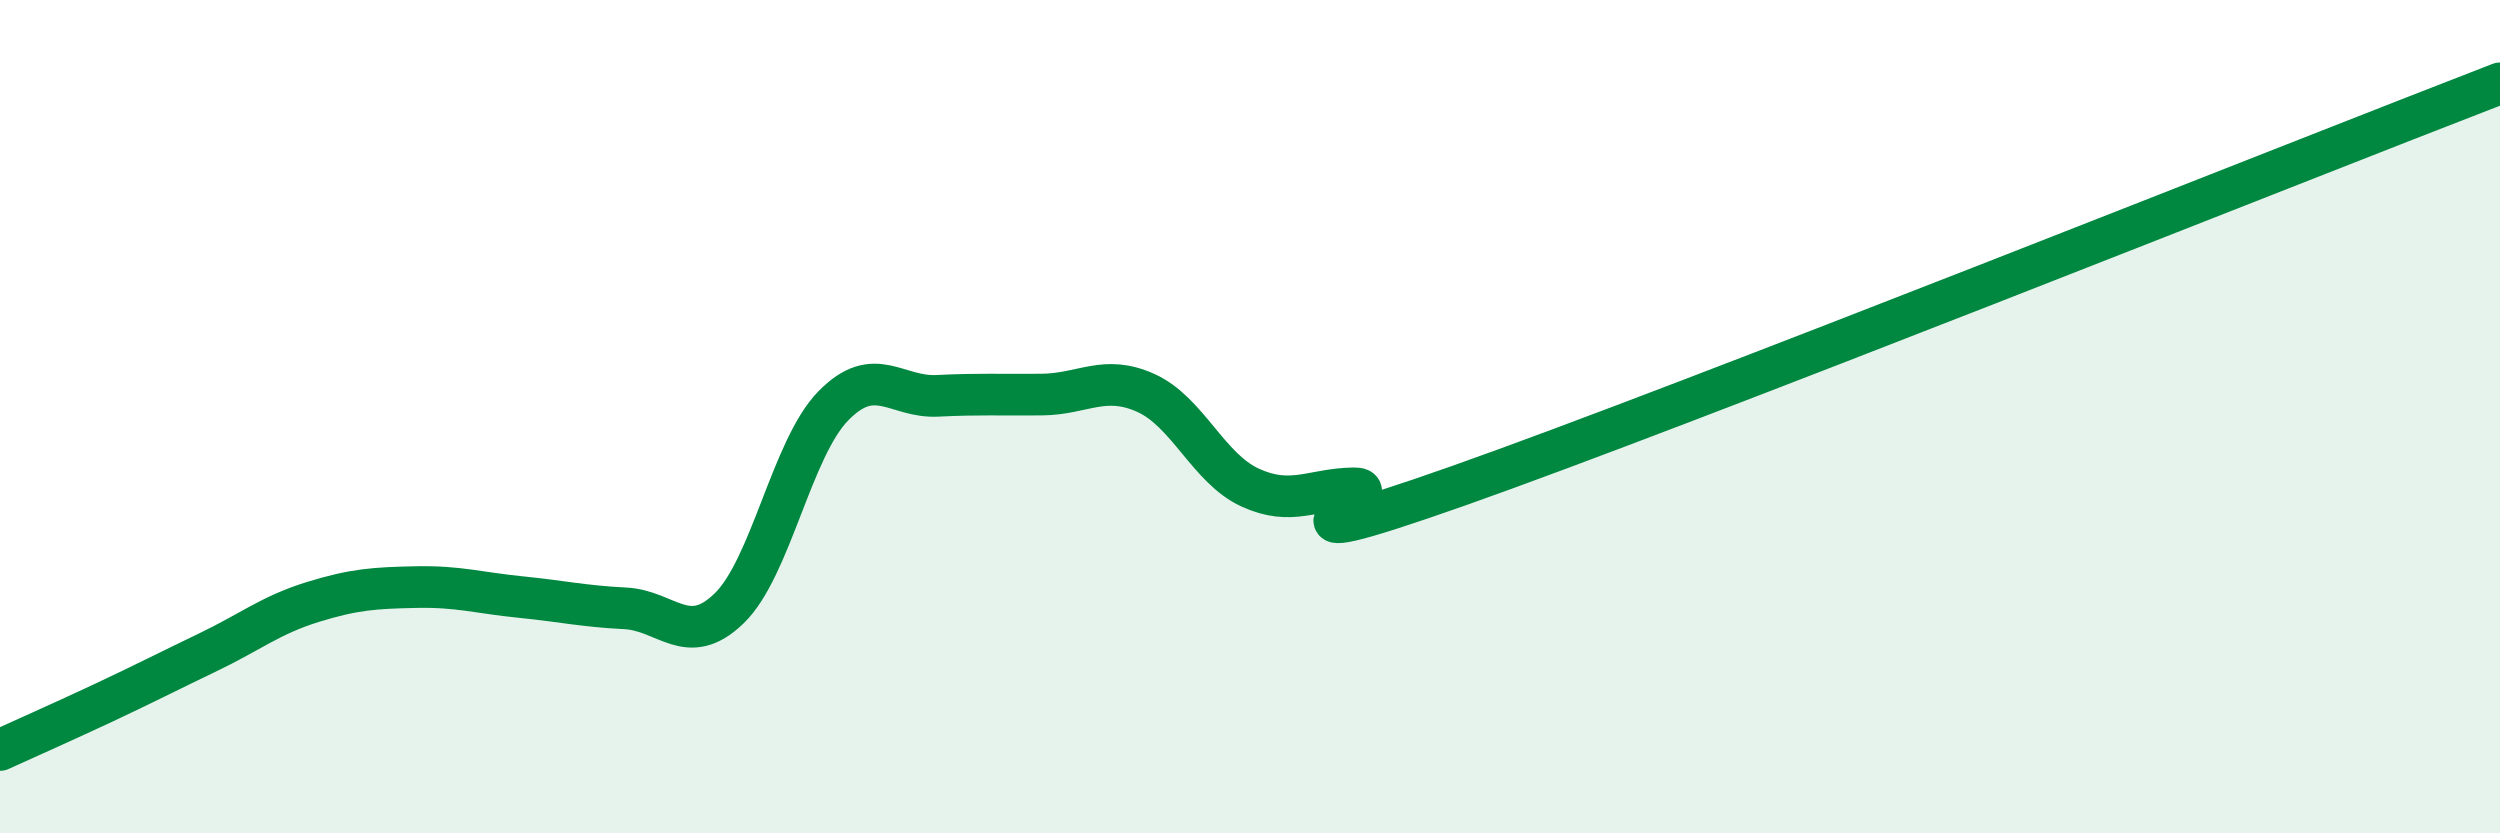
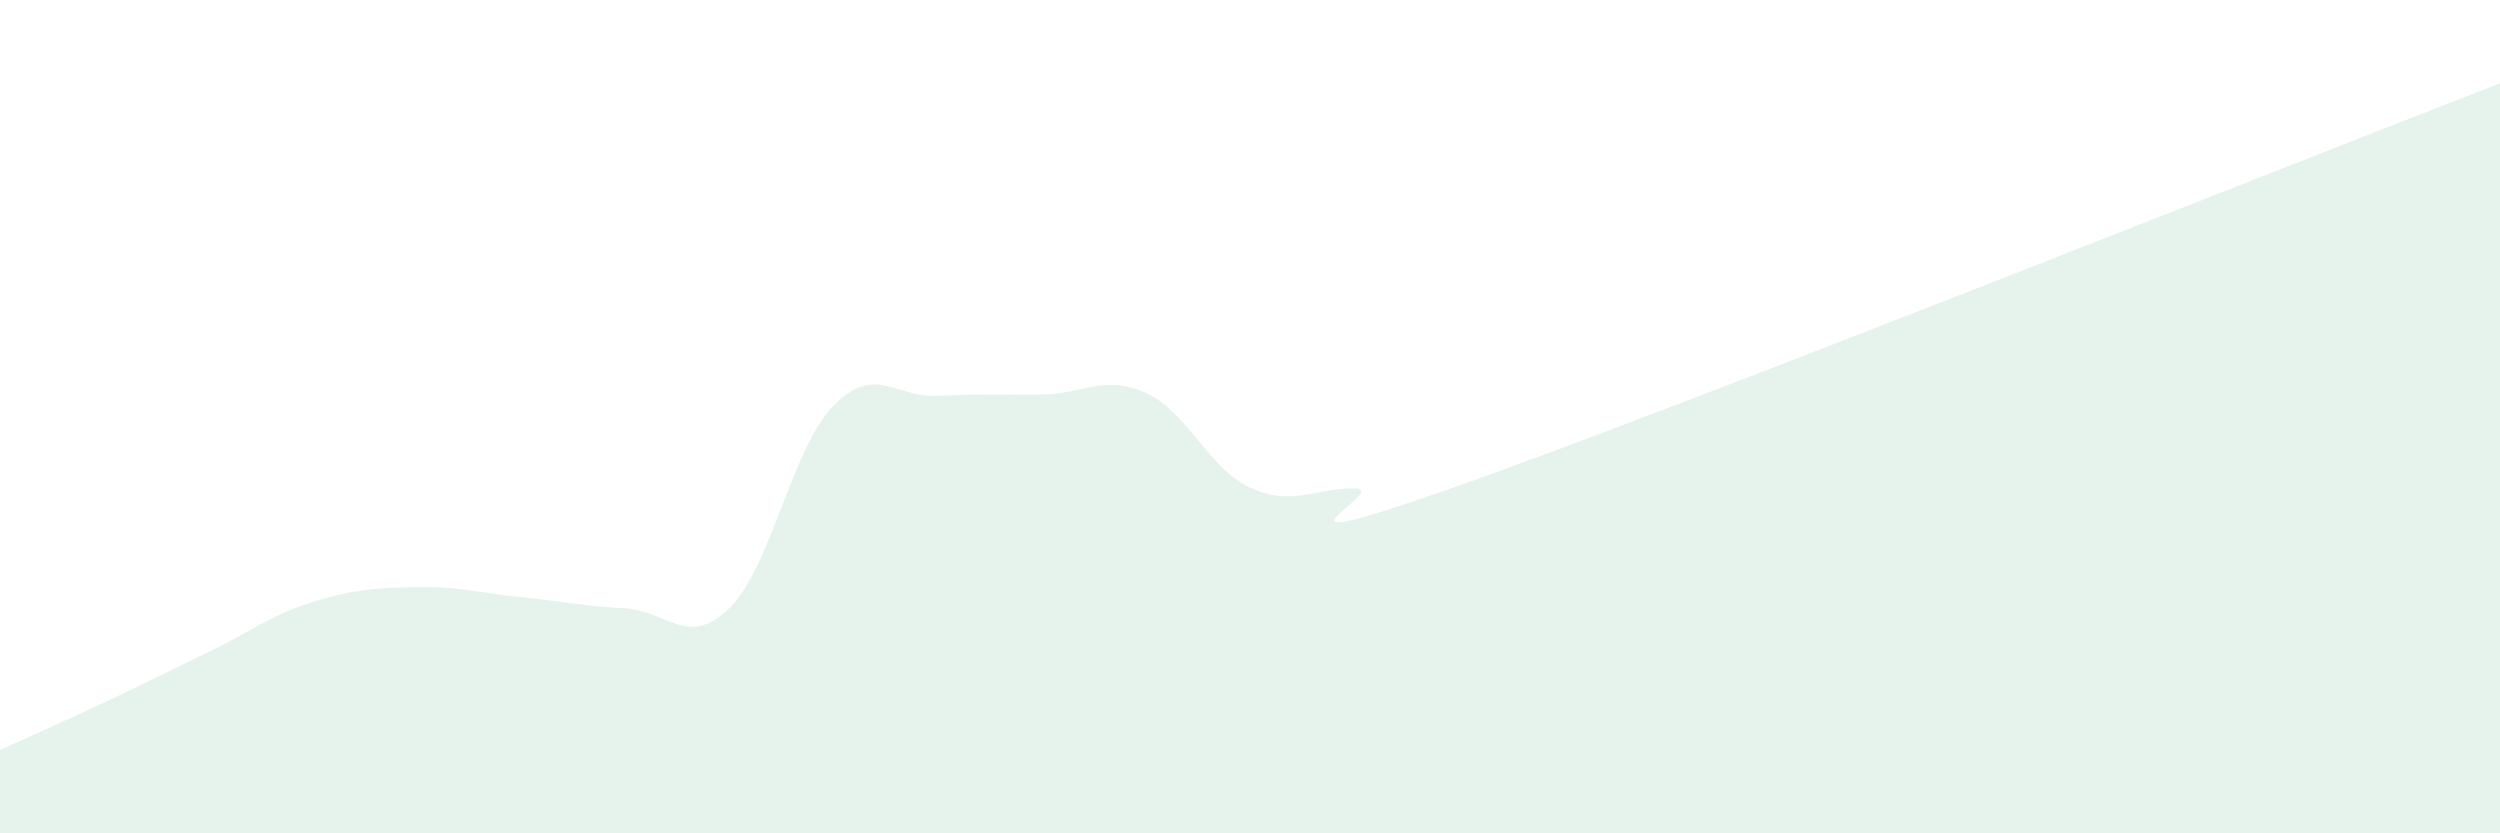
<svg xmlns="http://www.w3.org/2000/svg" width="60" height="20" viewBox="0 0 60 20">
  <path d="M 0,18 C 0.5,17.77 1.5,17.33 2.5,16.86 C 3.5,16.39 4,16.13 5,15.65 C 6,15.17 6.5,14.76 7.5,14.45 C 8.5,14.14 9,14.11 10,14.09 C 11,14.07 11.5,14.23 12.5,14.33 C 13.5,14.43 14,14.55 15,14.6 C 16,14.65 16.5,15.57 17.5,14.6 C 18.5,13.63 19,10.76 20,9.74 C 21,8.72 21.5,9.55 22.5,9.5 C 23.5,9.45 24,9.48 25,9.47 C 26,9.46 26.5,8.98 27.5,9.43 C 28.5,9.88 29,11.24 30,11.7 C 31,12.16 31.5,11.73 32.5,11.72 C 33.5,11.71 29.5,13.6 35,11.66 C 40.5,9.72 55,3.93 60,2L60 20L0 20Z" fill="#008740" opacity="0.1" stroke-linecap="round" stroke-linejoin="round" />
-   <path d="M 0,18 C 0.5,17.77 1.5,17.33 2.5,16.86 C 3.5,16.39 4,16.13 5,15.65 C 6,15.17 6.5,14.76 7.5,14.45 C 8.5,14.14 9,14.11 10,14.09 C 11,14.07 11.5,14.23 12.5,14.33 C 13.5,14.43 14,14.55 15,14.6 C 16,14.65 16.5,15.57 17.5,14.6 C 18.5,13.63 19,10.76 20,9.74 C 21,8.72 21.5,9.55 22.5,9.5 C 23.5,9.45 24,9.48 25,9.47 C 26,9.46 26.5,8.98 27.5,9.43 C 28.5,9.88 29,11.24 30,11.7 C 31,12.16 31.5,11.73 32.5,11.72 C 33.5,11.71 29.5,13.6 35,11.66 C 40.5,9.72 55,3.93 60,2" stroke="#008740" stroke-width="1" fill="none" stroke-linecap="round" stroke-linejoin="round" />
</svg>